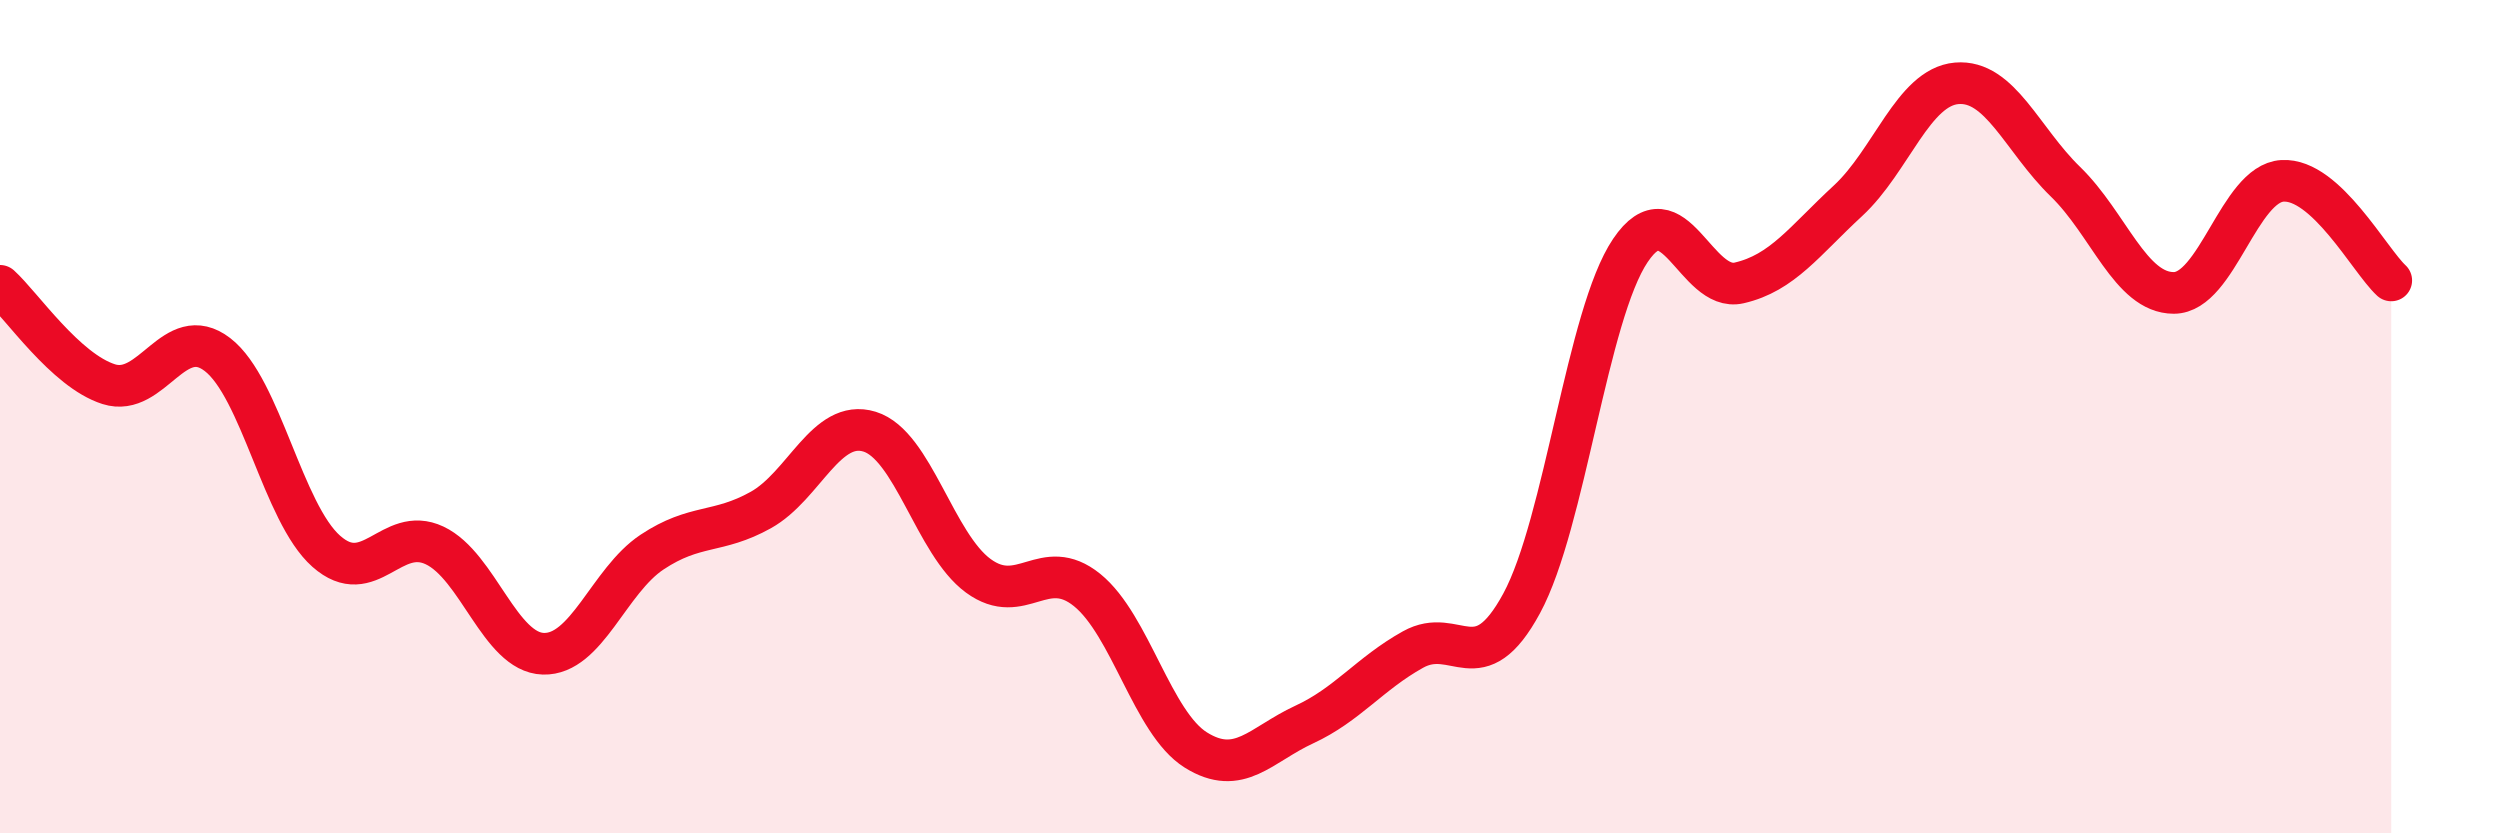
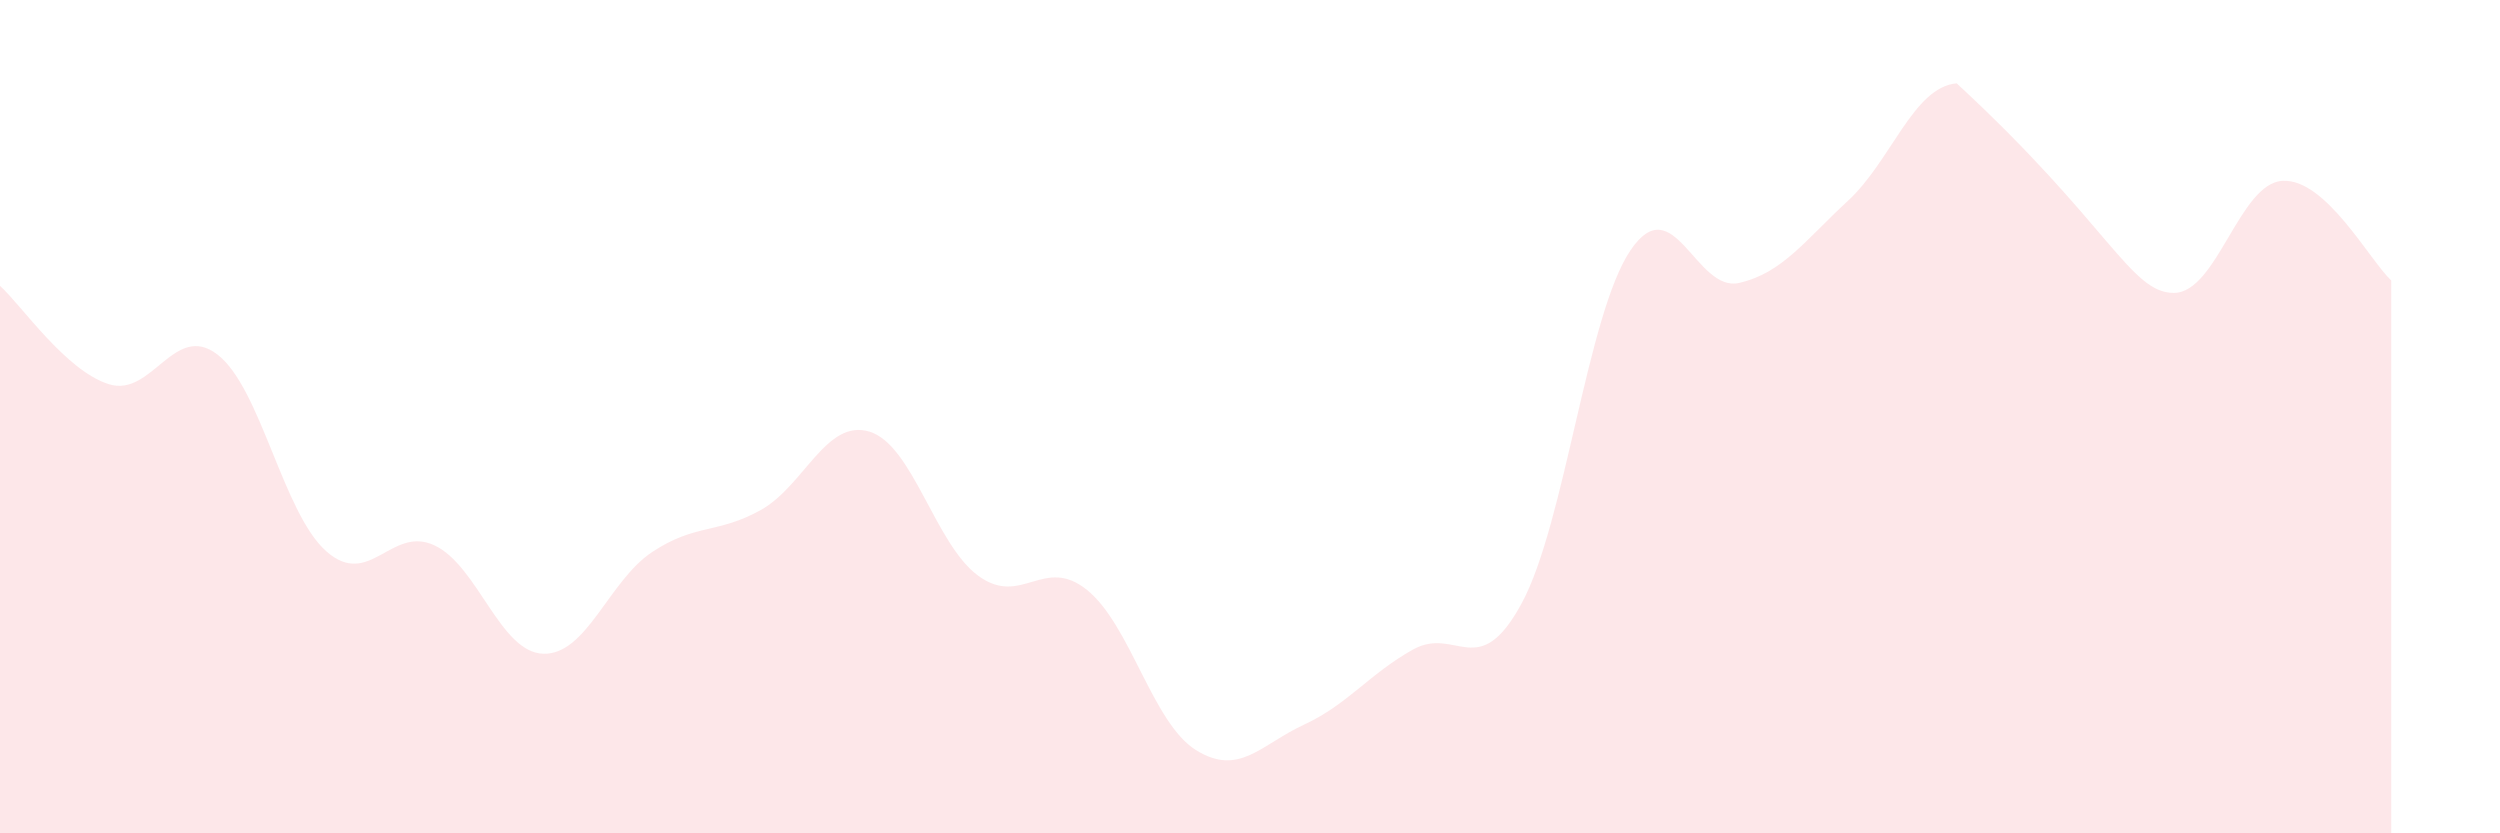
<svg xmlns="http://www.w3.org/2000/svg" width="60" height="20" viewBox="0 0 60 20">
-   <path d="M 0,6.86 C 0.52,7.33 1.57,8.89 2.61,9.22 C 3.65,9.55 4.18,7.71 5.22,8.51 C 6.26,9.31 6.79,12.31 7.83,13.23 C 8.87,14.15 9.39,12.6 10.43,13.09 C 11.47,13.58 12,15.66 13.04,15.69 C 14.08,15.72 14.61,13.94 15.65,13.25 C 16.69,12.56 17.22,12.82 18.26,12.24 C 19.3,11.66 19.83,10.04 20.87,10.36 C 21.91,10.68 22.44,13.06 23.48,13.82 C 24.52,14.58 25.05,13.32 26.09,14.16 C 27.13,15 27.66,17.35 28.7,18 C 29.74,18.65 30.26,17.87 31.3,17.39 C 32.34,16.91 32.87,16.17 33.91,15.59 C 34.95,15.01 35.48,16.4 36.52,14.48 C 37.56,12.56 38.09,7.55 39.13,6.01 C 40.17,4.47 40.7,7.03 41.74,6.79 C 42.78,6.55 43.31,5.78 44.35,4.82 C 45.39,3.86 45.92,2.09 46.96,2 C 48,1.91 48.53,3.35 49.57,4.36 C 50.61,5.37 51.13,7.03 52.17,7.03 C 53.21,7.03 53.74,4.4 54.78,4.34 C 55.82,4.28 56.87,6.25 57.39,6.73L57.39 20L0 20Z" fill="#EB0A25" opacity="0.1" stroke-linecap="round" stroke-linejoin="round" />
-   <path d="M 0,6.86 C 0.52,7.33 1.57,8.89 2.61,9.22 C 3.65,9.55 4.18,7.71 5.22,8.51 C 6.26,9.31 6.79,12.31 7.83,13.23 C 8.87,14.15 9.39,12.6 10.43,13.09 C 11.47,13.58 12,15.66 13.04,15.69 C 14.08,15.72 14.61,13.94 15.65,13.25 C 16.69,12.56 17.22,12.82 18.26,12.24 C 19.3,11.66 19.83,10.04 20.87,10.36 C 21.91,10.68 22.44,13.06 23.48,13.82 C 24.52,14.58 25.05,13.32 26.09,14.16 C 27.13,15 27.66,17.35 28.7,18 C 29.74,18.65 30.26,17.87 31.3,17.39 C 32.34,16.91 32.87,16.17 33.91,15.59 C 34.95,15.01 35.48,16.4 36.52,14.48 C 37.56,12.56 38.09,7.55 39.13,6.01 C 40.17,4.47 40.7,7.03 41.74,6.79 C 42.78,6.55 43.31,5.78 44.35,4.82 C 45.39,3.86 45.92,2.09 46.96,2 C 48,1.91 48.53,3.35 49.57,4.36 C 50.61,5.37 51.13,7.03 52.17,7.03 C 53.21,7.03 53.74,4.4 54.78,4.34 C 55.82,4.28 56.87,6.25 57.39,6.73" stroke="#EB0A25" stroke-width="1" fill="none" stroke-linecap="round" stroke-linejoin="round" />
+   <path d="M 0,6.86 C 0.52,7.33 1.57,8.89 2.61,9.22 C 3.65,9.55 4.18,7.71 5.22,8.51 C 6.26,9.31 6.79,12.31 7.83,13.23 C 8.87,14.15 9.39,12.6 10.43,13.09 C 11.47,13.58 12,15.66 13.04,15.69 C 14.08,15.72 14.61,13.94 15.65,13.25 C 16.69,12.56 17.22,12.82 18.26,12.24 C 19.3,11.66 19.83,10.04 20.87,10.36 C 21.91,10.68 22.44,13.06 23.48,13.82 C 24.52,14.58 25.05,13.32 26.09,14.16 C 27.13,15 27.66,17.35 28.7,18 C 29.74,18.65 30.26,17.87 31.3,17.39 C 32.34,16.91 32.87,16.17 33.91,15.59 C 34.95,15.01 35.48,16.4 36.52,14.48 C 37.56,12.56 38.09,7.55 39.13,6.01 C 40.17,4.47 40.7,7.03 41.74,6.79 C 42.78,6.55 43.31,5.78 44.35,4.82 C 45.39,3.86 45.92,2.09 46.96,2 C 50.61,5.37 51.13,7.03 52.17,7.03 C 53.21,7.03 53.74,4.4 54.78,4.34 C 55.82,4.28 56.87,6.25 57.39,6.73L57.39 20L0 20Z" fill="#EB0A25" opacity="0.1" stroke-linecap="round" stroke-linejoin="round" />
</svg>